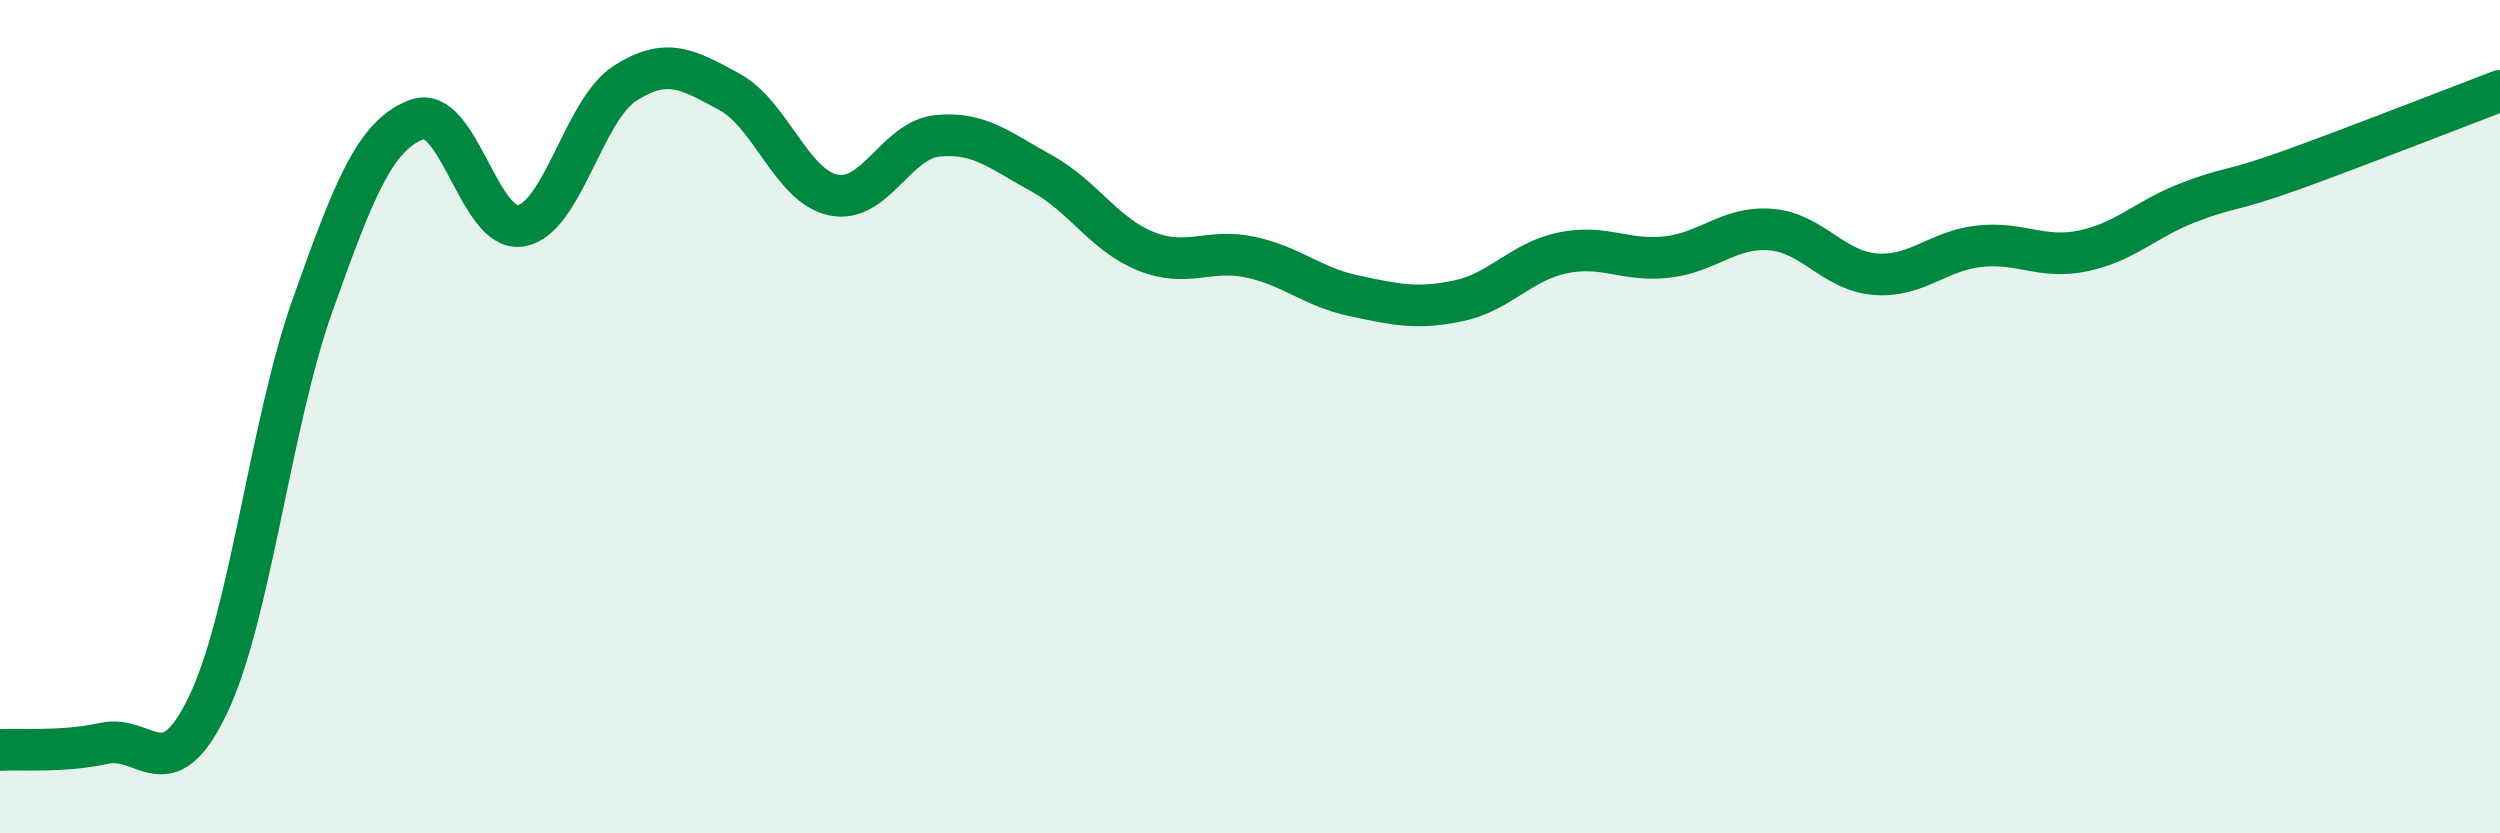
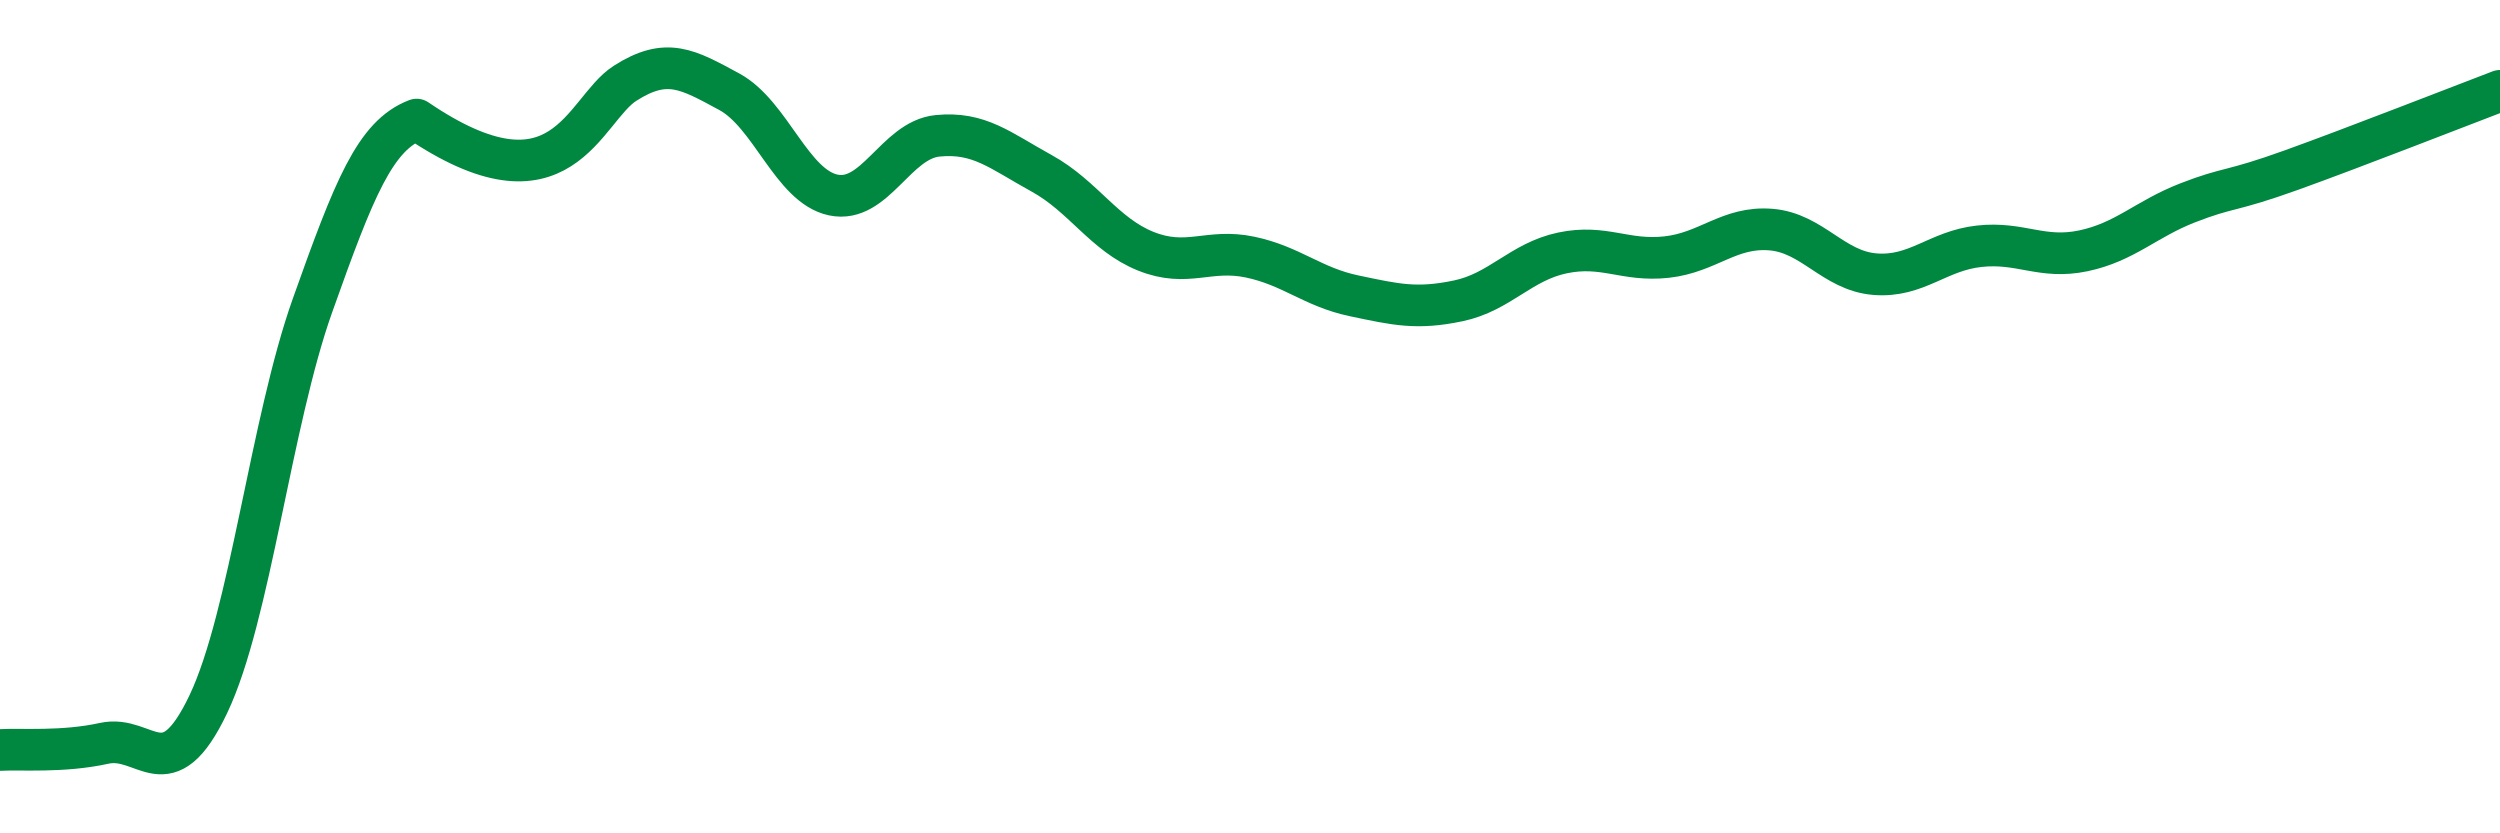
<svg xmlns="http://www.w3.org/2000/svg" width="60" height="20" viewBox="0 0 60 20">
-   <path d="M 0,18 C 0.5,17.97 1.5,18.06 2.5,17.84 C 3.5,17.62 4,19 5,16.9 C 6,14.8 6.5,10.14 7.5,7.33 C 8.5,4.52 9,3.25 10,2.87 C 11,2.49 11.5,5.59 12.5,5.42 C 13.5,5.25 14,2.64 15,2 C 16,1.36 16.5,1.66 17.5,2.2 C 18.5,2.74 19,4.47 20,4.68 C 21,4.89 21.5,3.36 22.5,3.26 C 23.5,3.16 24,3.61 25,4.16 C 26,4.71 26.5,5.63 27.5,6.03 C 28.5,6.43 29,5.96 30,6.17 C 31,6.38 31.5,6.89 32.5,7.1 C 33.5,7.31 34,7.43 35,7.22 C 36,7.01 36.5,6.28 37.5,6.07 C 38.5,5.86 39,6.28 40,6.17 C 41,6.06 41.5,5.43 42.5,5.51 C 43.5,5.59 44,6.5 45,6.58 C 46,6.66 46.5,6.02 47.5,5.91 C 48.5,5.8 49,6.23 50,6.02 C 51,5.81 51.5,5.26 52.5,4.87 C 53.5,4.48 53.5,4.62 55,4.08 C 56.5,3.54 59,2.56 60,2.18L60 20L0 20Z" fill="#008740" opacity="0.1" stroke-linecap="round" stroke-linejoin="round" />
-   <path d="M 0,18 C 0.5,17.97 1.5,18.06 2.5,17.84 C 3.5,17.62 4,19 5,16.9 C 6,14.8 6.5,10.14 7.5,7.33 C 8.5,4.52 9,3.25 10,2.87 C 11,2.49 11.5,5.59 12.5,5.42 C 13.5,5.25 14,2.64 15,2 C 16,1.36 16.5,1.66 17.5,2.2 C 18.5,2.74 19,4.47 20,4.68 C 21,4.89 21.5,3.36 22.5,3.26 C 23.5,3.16 24,3.61 25,4.16 C 26,4.71 26.5,5.63 27.5,6.03 C 28.5,6.43 29,5.96 30,6.17 C 31,6.38 31.5,6.89 32.5,7.1 C 33.5,7.31 34,7.43 35,7.22 C 36,7.01 36.5,6.28 37.5,6.07 C 38.5,5.86 39,6.28 40,6.17 C 41,6.06 41.5,5.43 42.5,5.51 C 43.5,5.59 44,6.5 45,6.58 C 46,6.66 46.5,6.02 47.5,5.91 C 48.5,5.8 49,6.23 50,6.02 C 51,5.81 51.5,5.26 52.5,4.87 C 53.5,4.48 53.5,4.62 55,4.08 C 56.5,3.54 59,2.56 60,2.18" stroke="#008740" stroke-width="1" fill="none" stroke-linecap="round" stroke-linejoin="round" />
+   <path d="M 0,18 C 0.5,17.97 1.5,18.06 2.5,17.84 C 3.5,17.62 4,19 5,16.9 C 6,14.8 6.5,10.14 7.5,7.33 C 8.5,4.52 9,3.25 10,2.87 C 13.5,5.25 14,2.64 15,2 C 16,1.36 16.5,1.66 17.5,2.2 C 18.5,2.74 19,4.47 20,4.68 C 21,4.89 21.5,3.36 22.5,3.26 C 23.5,3.16 24,3.61 25,4.16 C 26,4.71 26.5,5.63 27.5,6.03 C 28.5,6.43 29,5.96 30,6.17 C 31,6.38 31.5,6.89 32.5,7.1 C 33.5,7.31 34,7.43 35,7.22 C 36,7.01 36.5,6.28 37.5,6.07 C 38.5,5.86 39,6.28 40,6.17 C 41,6.06 41.5,5.43 42.5,5.51 C 43.5,5.59 44,6.5 45,6.58 C 46,6.66 46.5,6.02 47.5,5.91 C 48.5,5.8 49,6.23 50,6.02 C 51,5.81 51.5,5.26 52.5,4.87 C 53.5,4.48 53.5,4.62 55,4.08 C 56.5,3.54 59,2.56 60,2.18" stroke="#008740" stroke-width="1" fill="none" stroke-linecap="round" stroke-linejoin="round" />
</svg>